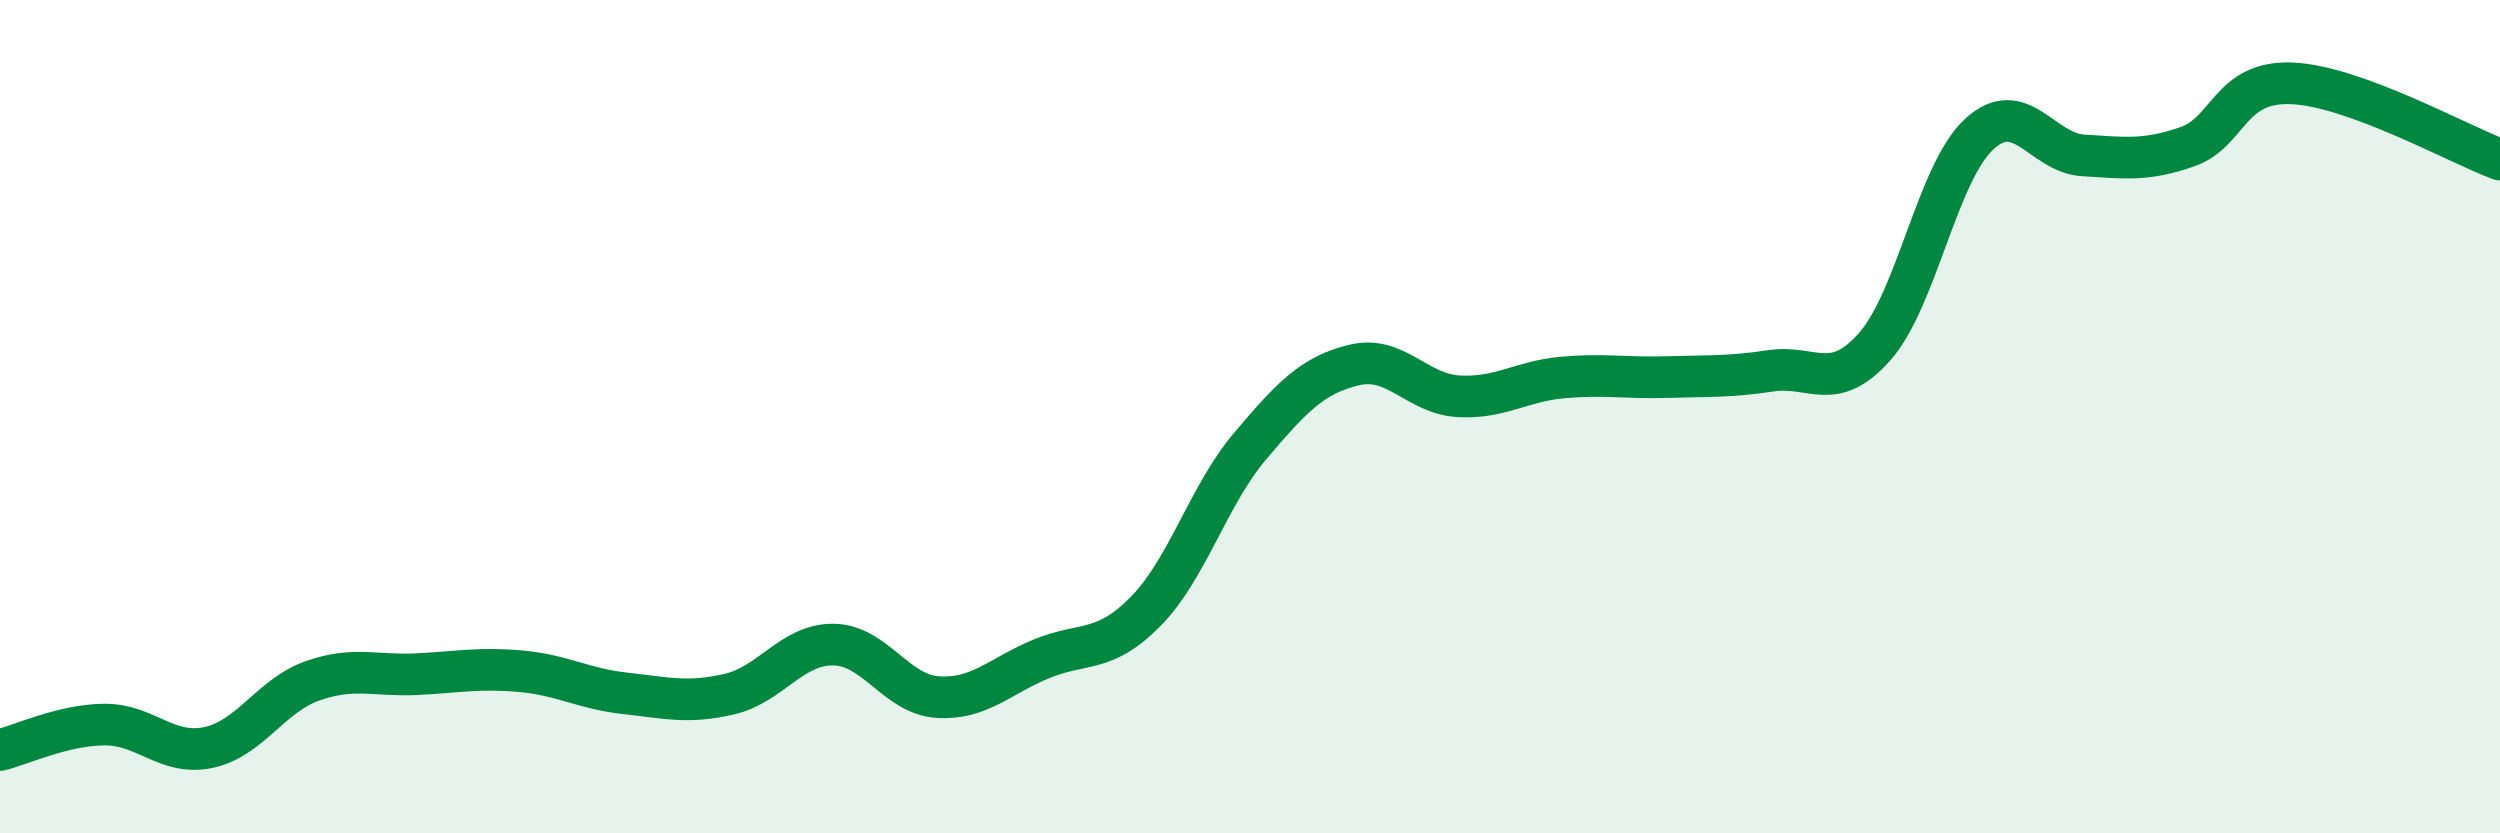
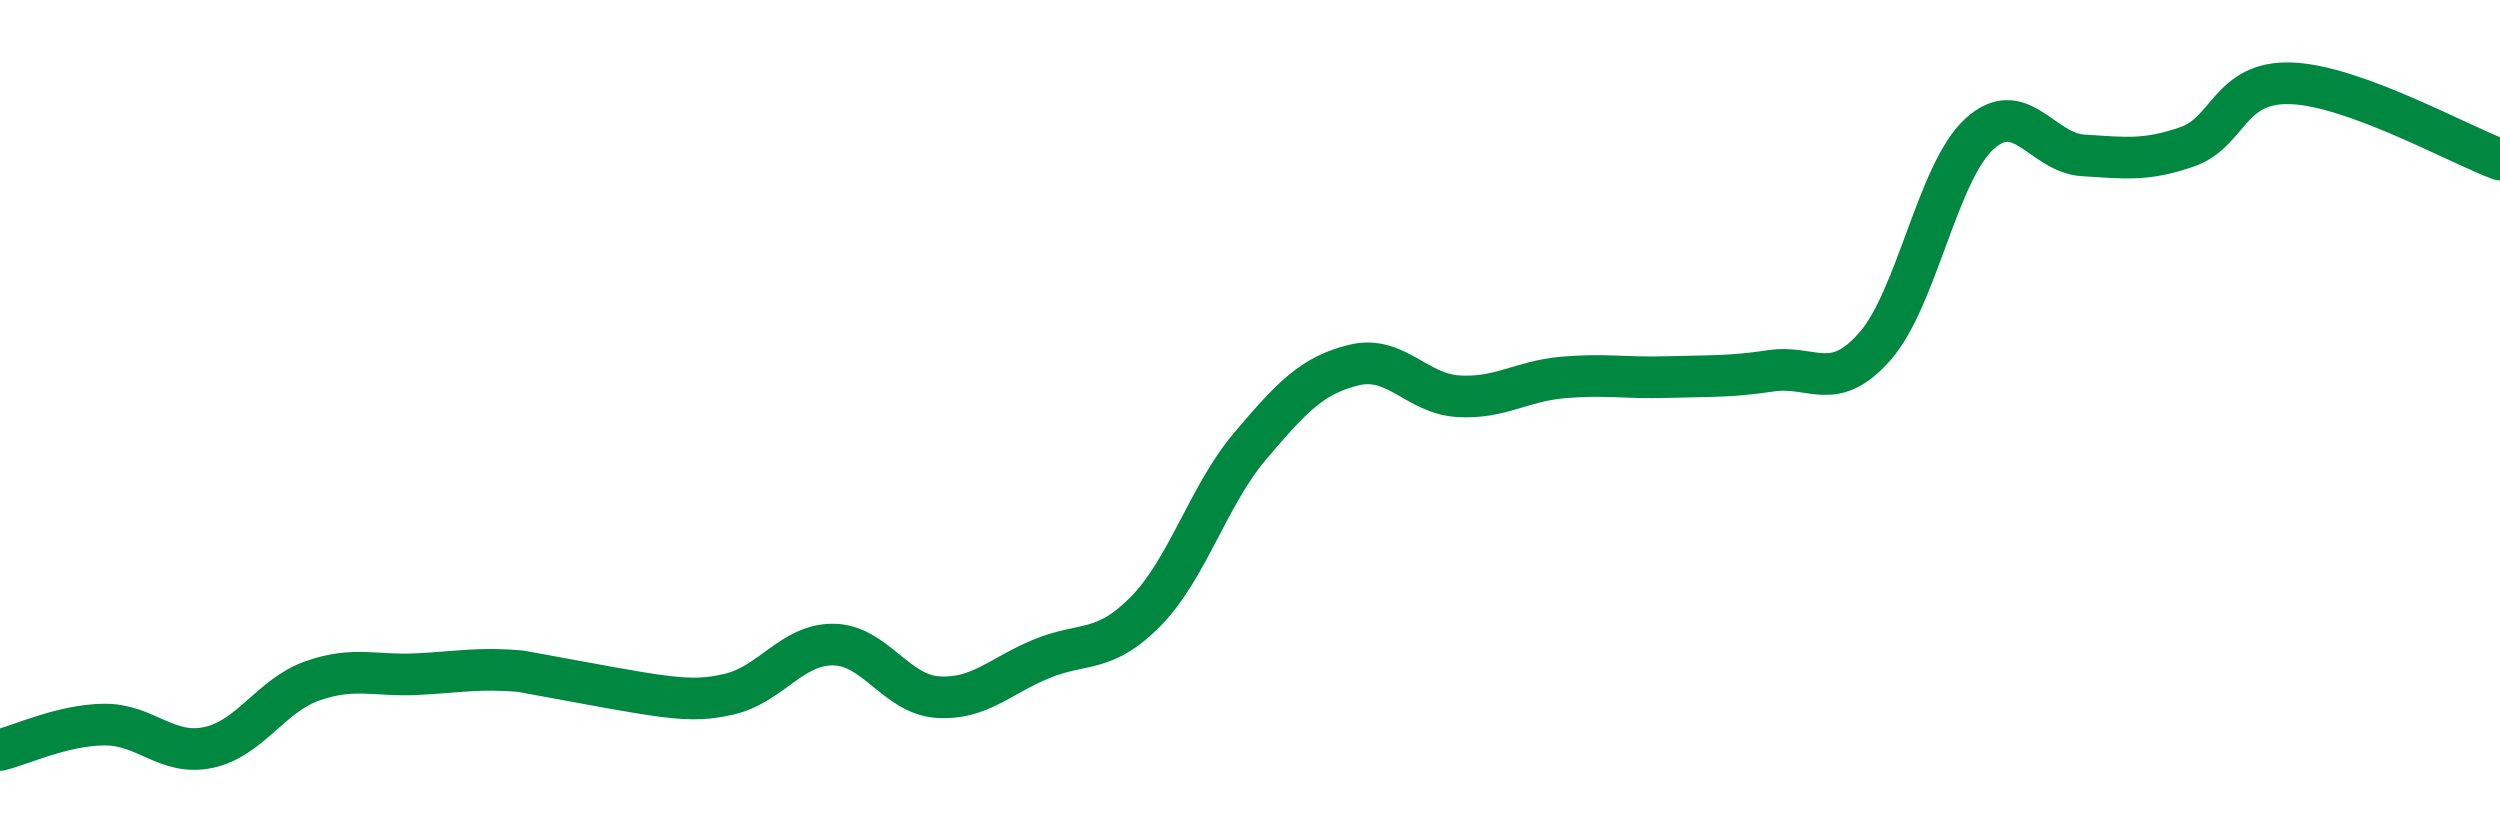
<svg xmlns="http://www.w3.org/2000/svg" width="60" height="20" viewBox="0 0 60 20">
-   <path d="M 0,18 C 0.5,17.88 1.5,17.4 2.5,17.39 C 3.5,17.38 4,18.15 5,17.94 C 6,17.73 6.5,16.69 7.5,16.34 C 8.5,15.99 9,16.23 10,16.18 C 11,16.13 11.5,16.02 12.5,16.11 C 13.5,16.2 14,16.53 15,16.64 C 16,16.75 16.5,16.89 17.5,16.66 C 18.5,16.43 19,15.46 20,15.47 C 21,15.48 21.5,16.66 22.5,16.73 C 23.5,16.8 24,16.22 25,15.81 C 26,15.4 26.5,15.69 27.5,14.67 C 28.5,13.65 29,11.89 30,10.71 C 31,9.53 31.5,9 32.5,8.76 C 33.5,8.52 34,9.45 35,9.51 C 36,9.57 36.5,9.15 37.5,9.06 C 38.5,8.97 39,9.08 40,9.05 C 41,9.02 41.5,9.05 42.5,8.9 C 43.5,8.75 44,9.45 45,8.31 C 46,7.17 46.5,4.14 47.5,3.22 C 48.5,2.3 49,3.67 50,3.73 C 51,3.79 51.5,3.87 52.5,3.52 C 53.5,3.17 53.5,1.94 55,2 C 56.5,2.06 59,3.46 60,3.83L60 20L0 20Z" fill="#008740" opacity="0.1" stroke-linecap="round" stroke-linejoin="round" />
-   <path d="M 0,18 C 0.5,17.88 1.5,17.4 2.5,17.39 C 3.5,17.38 4,18.15 5,17.94 C 6,17.73 6.5,16.69 7.5,16.34 C 8.5,15.99 9,16.23 10,16.18 C 11,16.13 11.5,16.02 12.5,16.11 C 13.5,16.2 14,16.53 15,16.64 C 16,16.75 16.5,16.89 17.5,16.66 C 18.5,16.43 19,15.46 20,15.47 C 21,15.48 21.5,16.66 22.5,16.73 C 23.5,16.8 24,16.22 25,15.81 C 26,15.4 26.5,15.69 27.5,14.67 C 28.5,13.65 29,11.89 30,10.71 C 31,9.53 31.5,9 32.5,8.76 C 33.5,8.52 34,9.45 35,9.51 C 36,9.57 36.5,9.15 37.5,9.06 C 38.5,8.97 39,9.08 40,9.05 C 41,9.02 41.5,9.05 42.5,8.9 C 43.5,8.75 44,9.45 45,8.31 C 46,7.17 46.5,4.14 47.5,3.22 C 48.5,2.3 49,3.67 50,3.73 C 51,3.79 51.5,3.87 52.5,3.52 C 53.5,3.17 53.5,1.94 55,2 C 56.5,2.06 59,3.46 60,3.83" stroke="#008740" stroke-width="1" fill="none" stroke-linecap="round" stroke-linejoin="round" />
+   <path d="M 0,18 C 0.5,17.88 1.5,17.4 2.5,17.39 C 3.5,17.38 4,18.15 5,17.94 C 6,17.73 6.5,16.69 7.5,16.34 C 8.5,15.99 9,16.23 10,16.18 C 11,16.13 11.5,16.02 12.5,16.11 C 16,16.75 16.5,16.89 17.5,16.66 C 18.5,16.43 19,15.46 20,15.47 C 21,15.48 21.5,16.66 22.5,16.73 C 23.5,16.8 24,16.22 25,15.81 C 26,15.4 26.5,15.69 27.5,14.67 C 28.5,13.65 29,11.89 30,10.71 C 31,9.53 31.5,9 32.5,8.76 C 33.5,8.52 34,9.45 35,9.51 C 36,9.57 36.5,9.15 37.5,9.06 C 38.5,8.97 39,9.08 40,9.05 C 41,9.02 41.5,9.05 42.5,8.9 C 43.5,8.75 44,9.45 45,8.31 C 46,7.17 46.5,4.14 47.5,3.22 C 48.5,2.3 49,3.67 50,3.73 C 51,3.79 51.5,3.87 52.5,3.52 C 53.5,3.17 53.5,1.94 55,2 C 56.5,2.06 59,3.46 60,3.83" stroke="#008740" stroke-width="1" fill="none" stroke-linecap="round" stroke-linejoin="round" />
</svg>